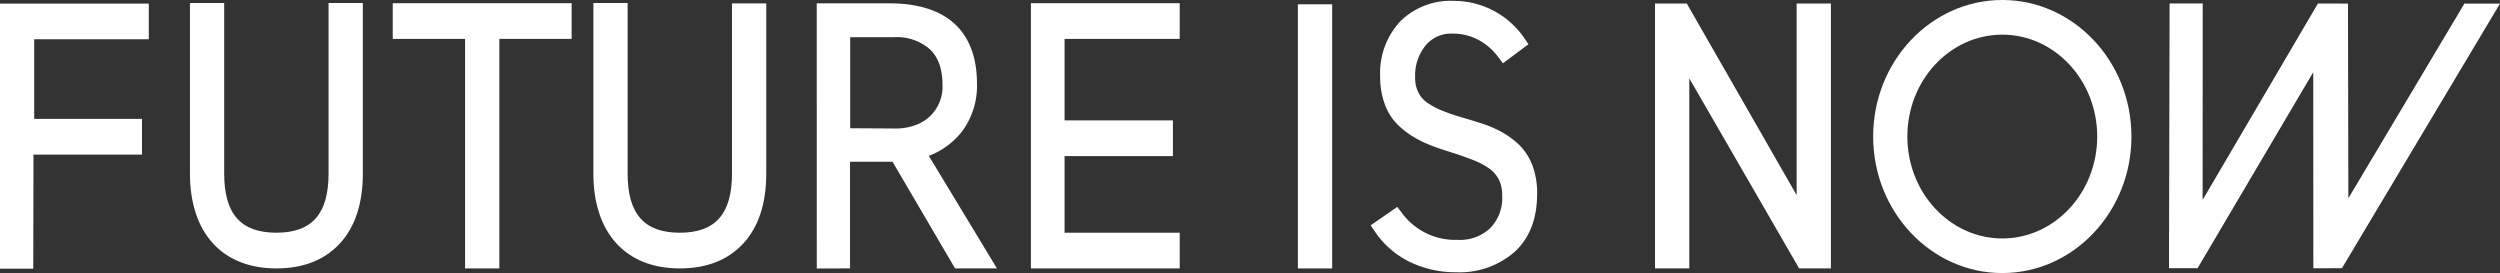
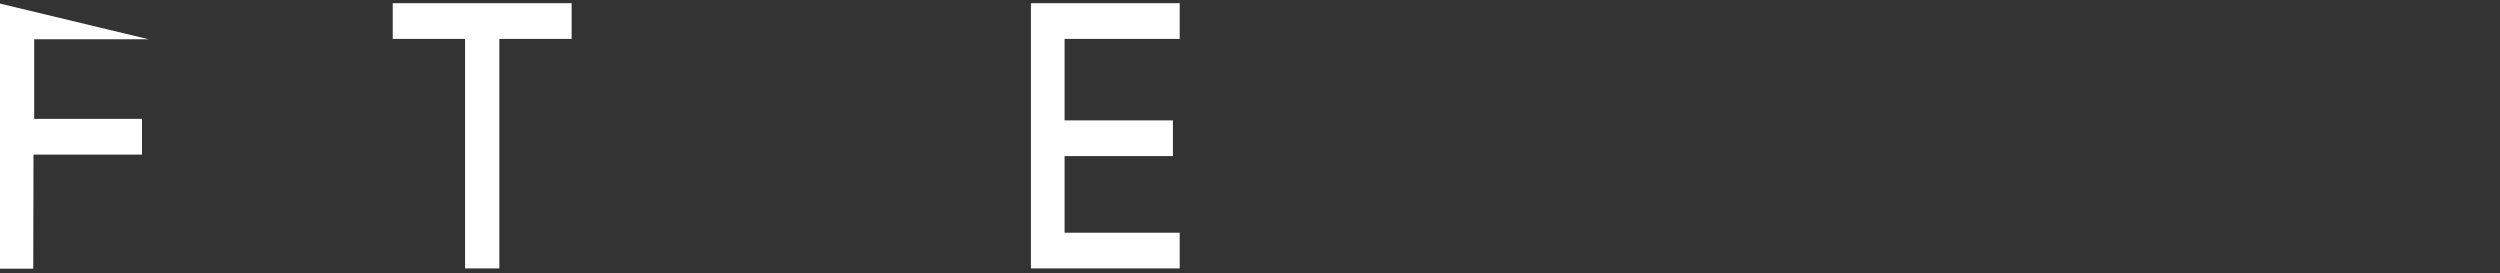
<svg xmlns="http://www.w3.org/2000/svg" width="412" height="45" viewBox="0 0 412 45">
  <rect x="0" y="0" width="412" height="45" fill="#333333" stroke="none" />
  <defs>
    <clipPath id="clip-path">
-       <rect id="長方形_26" data-name="長方形 26" width="412" height="45" fill="#fff" />
-     </clipPath>
+       </clipPath>
  </defs>
  <g id="logo__fin" transform="translate(0 0)">
    <path id="パス_48" data-name="パス 48" d="M41.511.335V6.219H53.432V44.041h5.647V6.219H70.992V.335Z" transform="translate(23.212 0.193)" fill="#fff" />
-     <path id="パス_49" data-name="パス 49" d="M0,.375V44.058H5.482l.034-18.8H23.4V19.376H5.633l0-13.117H24.52V.375Z" transform="translate(0 0.217)" fill="#fff" />
+     <path id="パス_49" data-name="パス 49" d="M0,.375V44.058H5.482l.034-18.8H23.4V19.376H5.633l0-13.117H24.52Z" transform="translate(0 0.217)" fill="#fff" />
    <path id="パス_50" data-name="パス 50" d="M108.965.335V44.041h24.52V38.157H114.511V25.532h17.854V19.646H114.511V6.219h18.974V.335Z" transform="translate(60.93 0.193)" fill="#fff" />
    <g id="グループ_8" data-name="グループ 8" transform="translate(0 0)">
      <g id="グループ_7" data-name="グループ 7" clip-path="url(#clip-path)">
        <path id="パス_51" data-name="パス 51" d="M34.323,44.053c4.431,0,7.956-1.39,10.481-4.132,2.5-2.723,3.765-6.591,3.765-11.495V.315H42.92V28.426c0,6.646-2.732,9.742-8.6,9.742s-8.6-3.1-8.6-9.742V.315H20.077V28.426c0,9.784,5.326,15.627,14.246,15.627" transform="translate(11.226 0.182)" fill="#fff" />
        <path id="パス_52" data-name="パス 52" d="M76.964,44.053c4.43,0,7.956-1.39,10.481-4.132,2.5-2.722,3.765-6.589,3.765-11.495V.38H85.561V28.426c0,6.646-2.732,9.742-8.6,9.742s-8.6-3.1-8.6-9.742V.315H62.718V28.426c0,9.784,5.326,15.627,14.246,15.627" transform="translate(35.07 0.182)" fill="#fff" />
        <path id="パス_53" data-name="パス 53" d="M91.814,26.449h7l10.312,17.585h6.9L104.8,25.488a12.712,12.712,0,0,0,5.487-4.044,12.622,12.622,0,0,0,2.449-7.854c0-6.04-2.515-13.241-14.492-13.241H86.326l.008,43.7,5.48-.017Zm14.154-8.68a6.51,6.51,0,0,1-2.785,2.409,9.3,9.3,0,0,1-3.85.8l-7.493-.047V5.932H99a8.263,8.263,0,0,1,6,2.012c1.385,1.336,2.057,3.272,2.057,5.92a6.739,6.739,0,0,1-1.088,3.905" transform="translate(48.271 0.201)" fill="#fff" />
-         <path id="パス_54" data-name="パス 54" d="M277.943.382,258.816,32.476,258.756.384,253.8.375l-19,32.366L234.815.36l-5.457,0-.1,43.634,4.71,0,19.062-32.3.017,32.313,4.713-.013L283.808.384Z" transform="translate(128.192 0.206)" fill="#fff" />
        <path id="パス_55" data-name="パス 55" d="M180.581,12.7l18.1,31.323h5.239V.368h-5.65V31.947L180.165.368h-5.234V44.022h5.65Z" transform="translate(97.816 0.212)" fill="#fff" />
        <path id="パス_56" data-name="パス 56" d="M219.268,0c-11.734,0-21.281,10.093-21.281,22.5S207.534,45,219.268,45s21.284-10.1,21.284-22.5S231,0,219.268,0m15.643,22.5c0,9.262-7.018,16.8-15.643,16.8s-15.645-7.534-15.645-16.8,7.019-16.788,15.645-16.788S234.911,13.24,234.911,22.5" transform="translate(110.709 -0.001)" fill="#fff" />
        <rect id="長方形_25" data-name="長方形 25" width="5.649" height="43.525" transform="translate(213.889 0.71)" fill="#fff" />
        <path id="パス_57" data-name="パス 57" d="M172.315,31.934a13.2,13.2,0,0,0-.761-4.675,9.638,9.638,0,0,0-2.164-3.4,13.848,13.848,0,0,0-2.937-2.163,18.552,18.552,0,0,0-3.379-1.434q-.856-.279-1.695-.53l-1.67-.5c-.541-.158-1.062-.325-1.567-.5s-1.006-.361-1.484-.552a12.624,12.624,0,0,1-2.446-1.3,4.489,4.489,0,0,1-1.475-1.693,5.455,5.455,0,0,1-.532-2.539,7.858,7.858,0,0,1,1.718-5.2,5.445,5.445,0,0,1,4.5-1.96A8.881,8.881,0,0,1,162.594,6.5a9.839,9.839,0,0,1,3.343,2.9l.733.981,4.21-3.146-.677-.992A14.048,14.048,0,0,0,158.554.093a11.75,11.75,0,0,0-8.841,3.416,12.5,12.5,0,0,0-3.271,9,12.951,12.951,0,0,0,.758,4.6,9.112,9.112,0,0,0,2.158,3.41,13.944,13.944,0,0,0,2.928,2.188,16.364,16.364,0,0,0,1.667.843q.821.36,1.7.674.863.31,1.71.577c.546.172,1.1.349,1.648.529,1.076.358,2.119.737,3.075,1.117a12.745,12.745,0,0,1,2.42,1.329,5.216,5.216,0,0,1,1.506,1.786,5.761,5.761,0,0,1,.543,2.611,7.126,7.126,0,0,1-1.958,5.355,7.238,7.238,0,0,1-5.365,1.947,10.926,10.926,0,0,1-9.257-4.5l-.711-.934-4.389,3.045.7,1.027a14.749,14.749,0,0,0,5.789,5.018,17.316,17.316,0,0,0,7.565,1.682,13.784,13.784,0,0,0,9.678-3.366c2.459-2.263,3.7-5.466,3.7-9.521" transform="translate(81.009 0.053)" fill="#fff" />
      </g>
    </g>
  </g>
</svg>